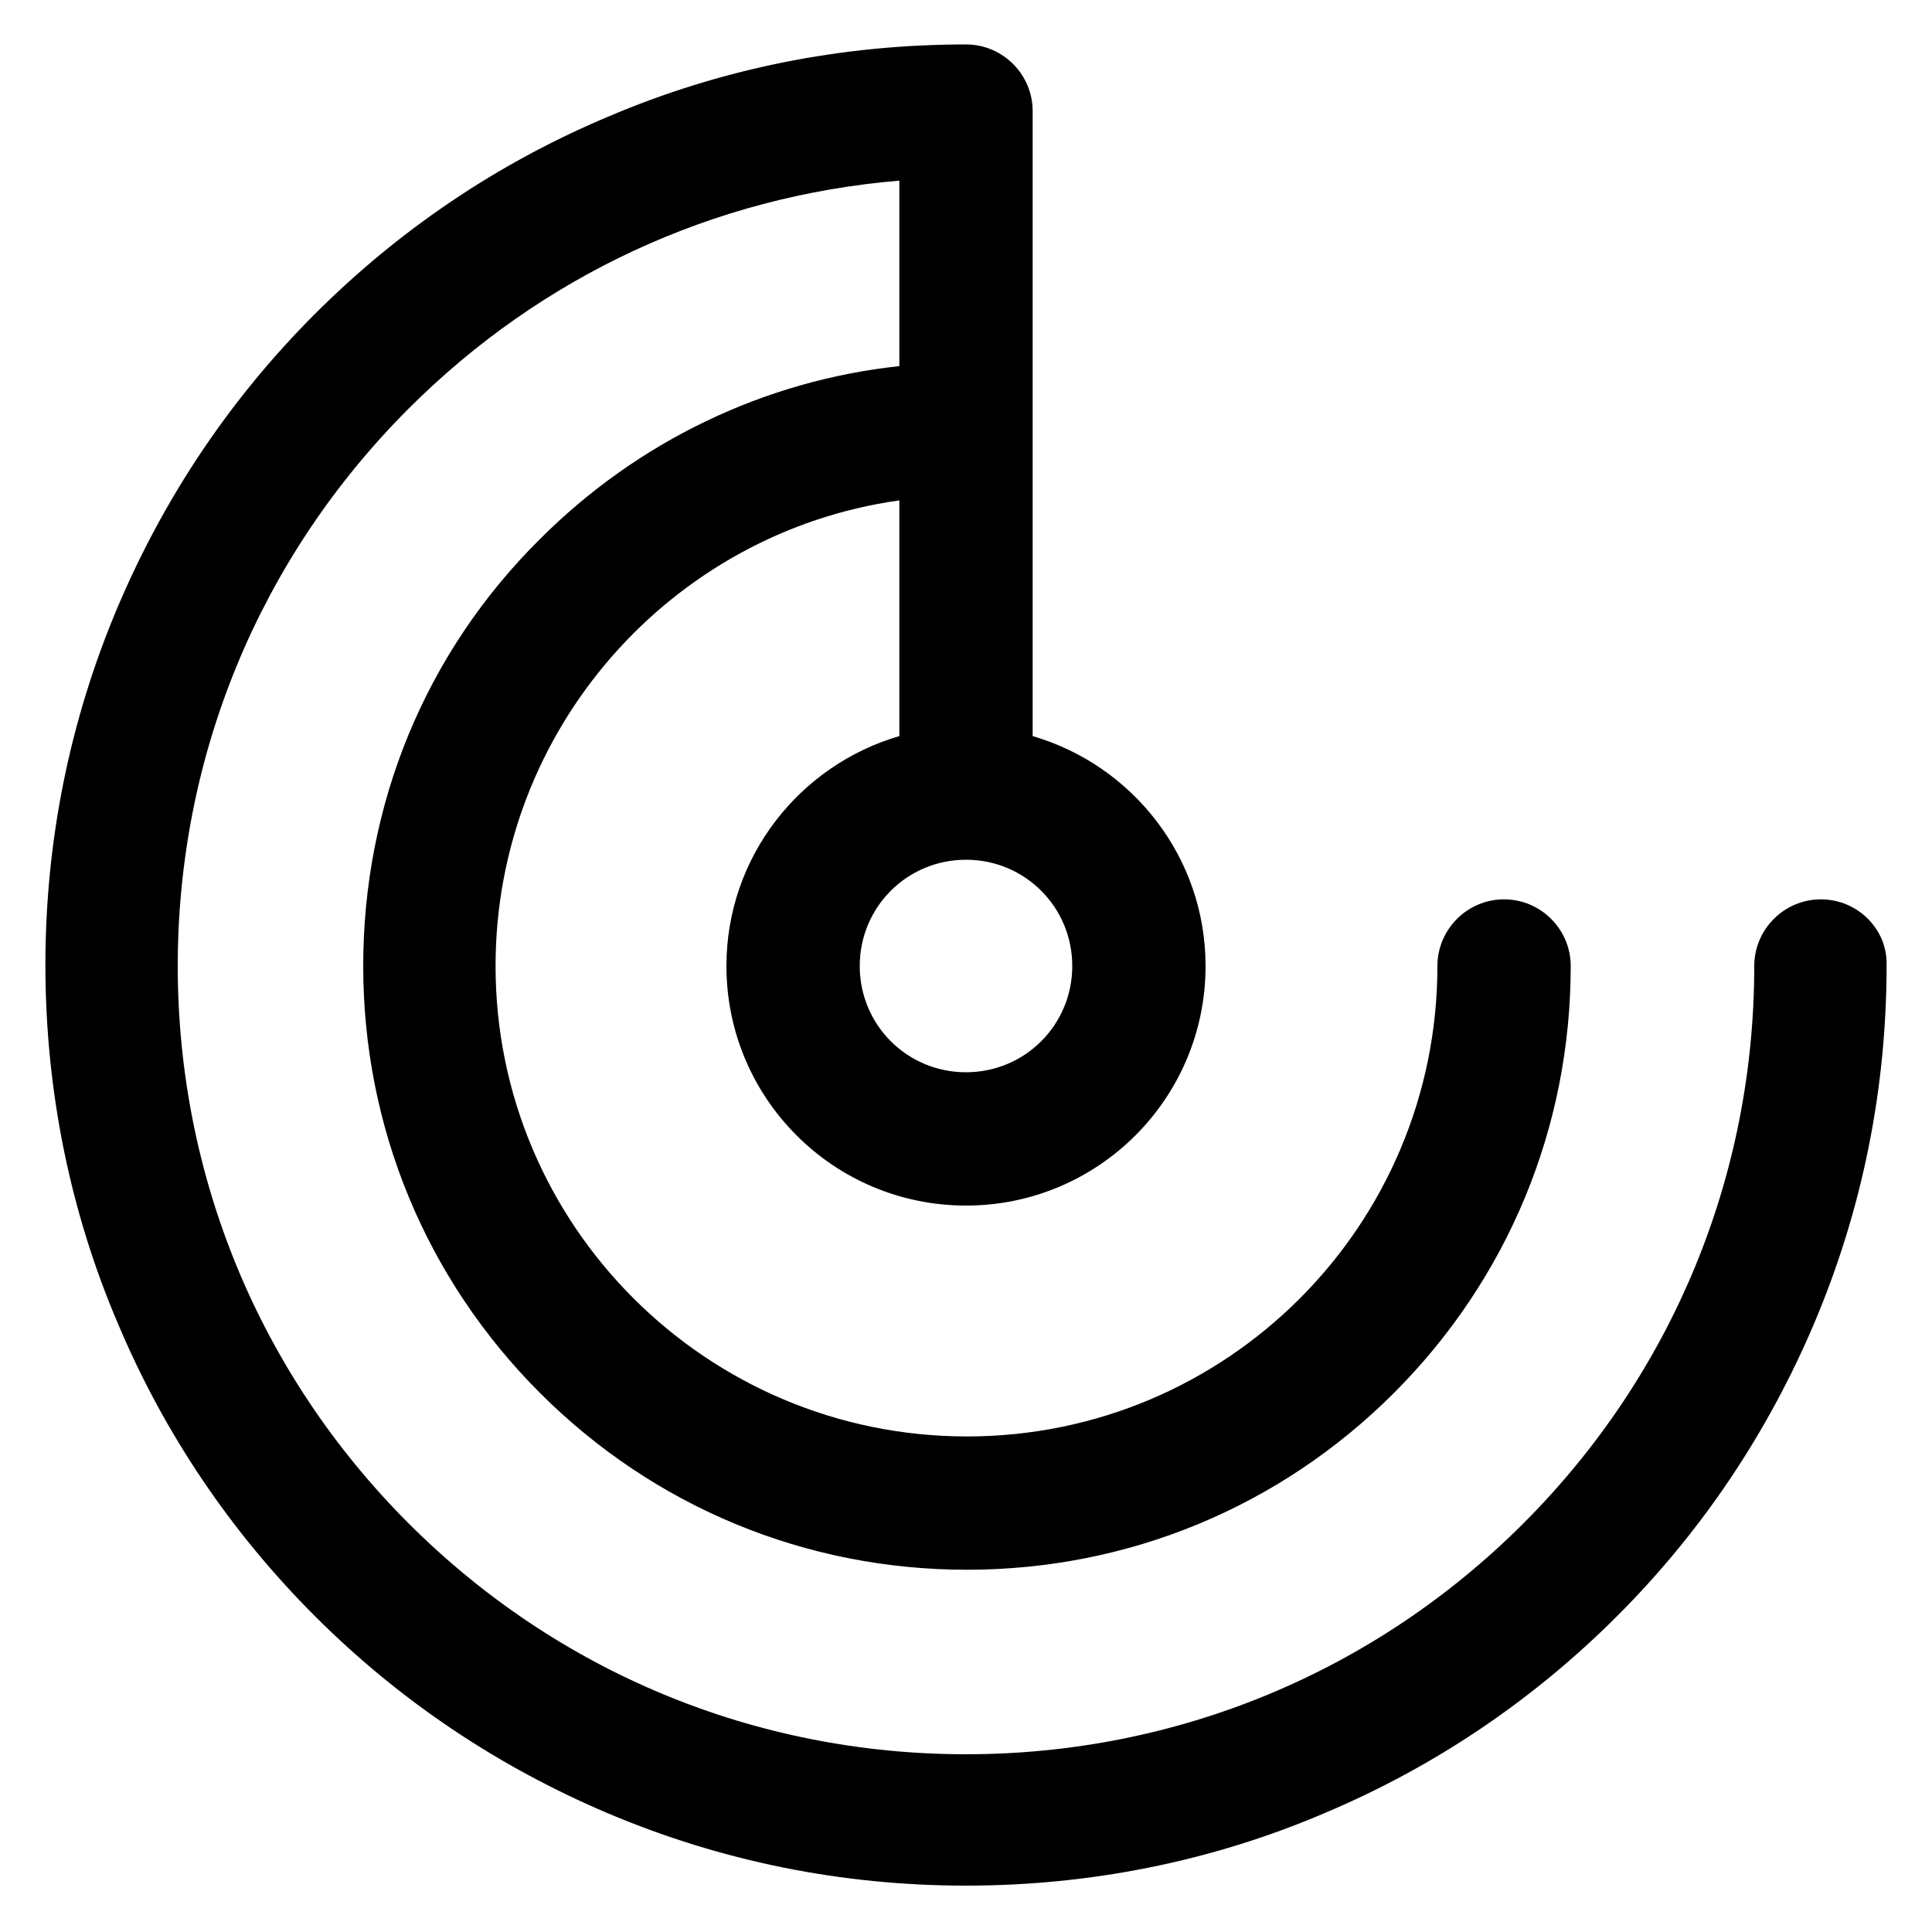
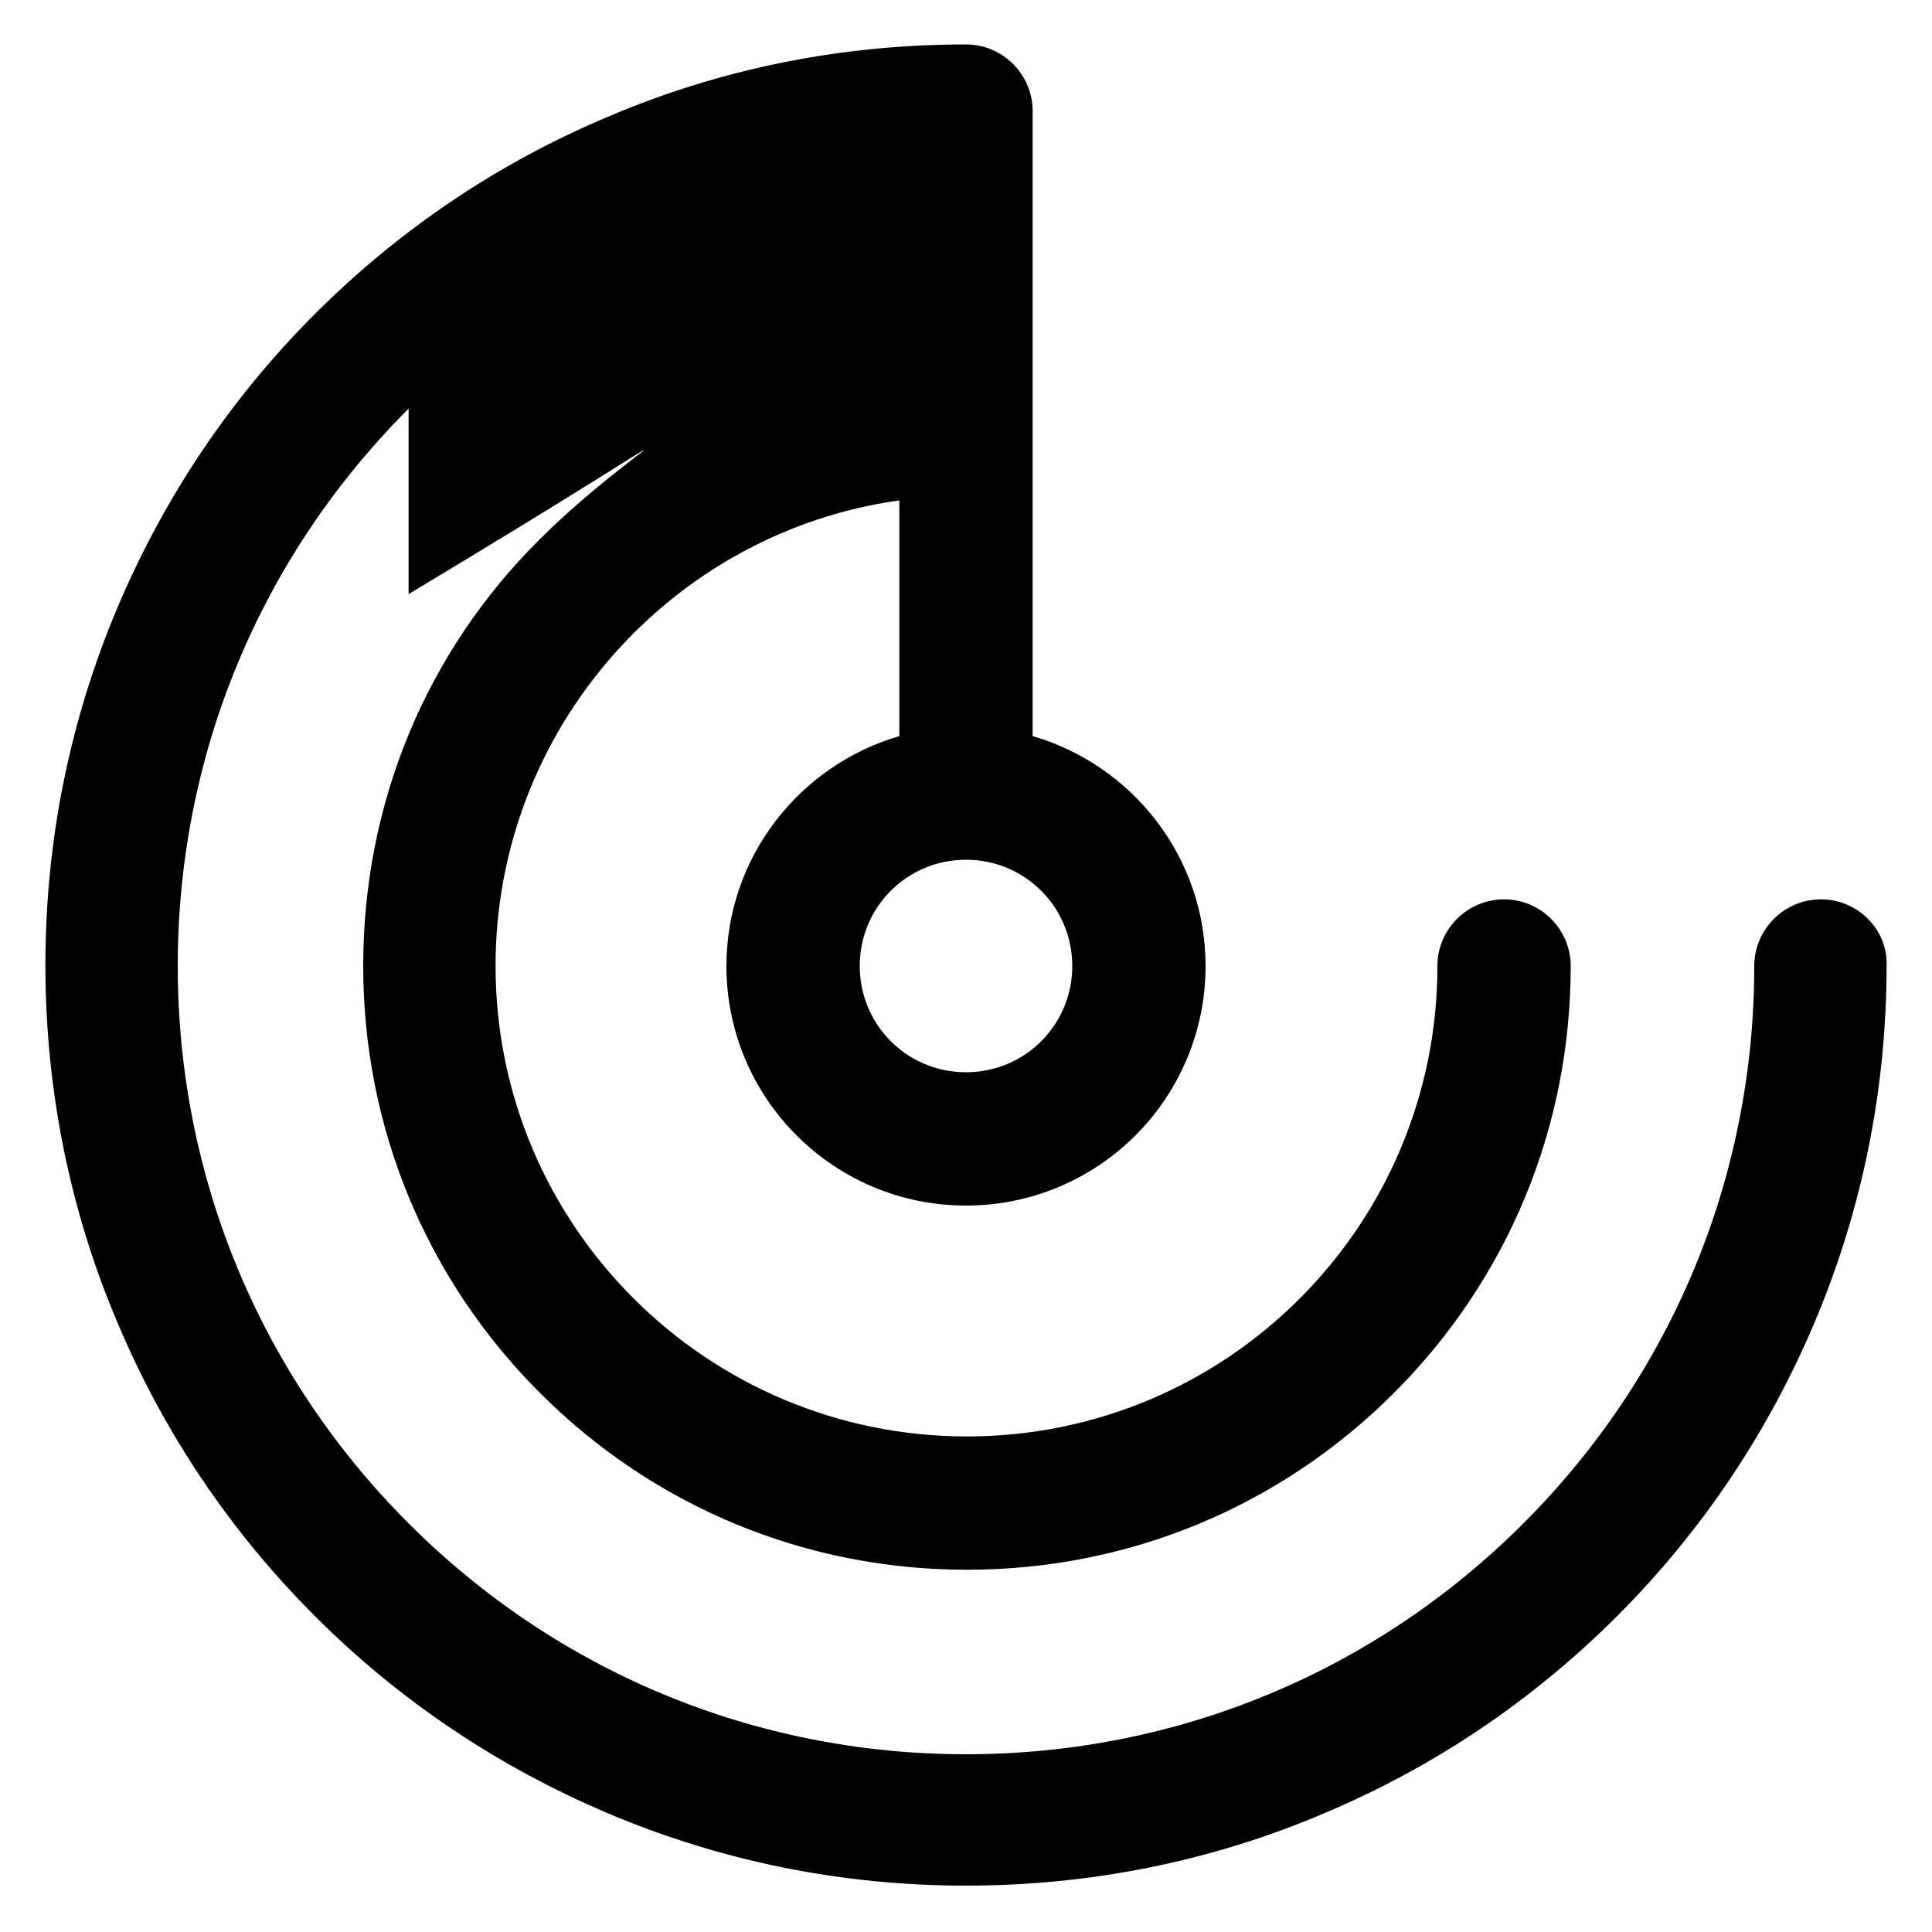
<svg xmlns="http://www.w3.org/2000/svg" version="1.1" id="图层_1" x="0px" y="0px" viewBox="0 0 200 200" style="enable-background:new 0 0 200 200;" xml:space="preserve">
-   <path d="M188.5,93.1c-3.8,0-6.9,3.1-6.9,6.9c0,21.8-8.5,42.3-23.9,57.7s-35.9,23.9-57.7,23.9s-42.3-8.5-57.7-23.9  S18.4,121.8,18.4,100s8.5-42.3,23.9-57.7c13.8-13.8,31.6-22,50.8-23.6v19.2C79.1,39.4,66,45.7,55.9,55.8C44,67.6,37.6,83.3,37.6,100  s6.5,32.4,18.3,44.2c11.8,11.8,27.5,18.3,44.2,18.3s32.4-6.5,44.2-18.3c11.8-11.8,18.3-27.5,18.3-44.2c0-3.8-3.1-6.9-6.9-6.9  s-6.9,3.1-6.9,6.9c0,26.9-21.8,48.7-48.7,48.7S51.3,126.9,51.3,100c0-24.5,18.2-44.9,41.8-48.2v24.4c-10.3,3-17.9,12.5-17.9,23.8  c0,13.7,11.1,24.8,24.8,24.8s24.8-11.1,24.8-24.8c0-11.3-7.6-20.8-17.9-23.8V11.9v-0.2v-0.2c0-3.8-3.1-6.9-6.9-6.9  c-12.9,0-25.4,2.5-37.1,7.5c-11.4,4.8-21.6,11.7-30.3,20.4c-8.8,8.8-15.6,19-20.4,30.3c-5,11.8-7.5,24.3-7.5,37.1s2.5,25.4,7.5,37.1  c4.8,11.4,11.7,21.6,20.4,30.3c8.8,8.8,19,15.6,30.3,20.4c11.8,5,24.3,7.5,37.1,7.5s25.4-2.5,37.1-7.5c11.4-4.8,21.6-11.7,30.3-20.4  c8.8-8.8,15.6-19,20.4-30.3c5-11.8,7.5-24.3,7.5-37.1C195.4,96.2,192.3,93.1,188.5,93.1z M111,100c0,6.1-4.9,11-11,11  c-6.1,0-11-4.9-11-11c0-6.1,4.9-11,11-11C106.1,89,111,93.9,111,100z" />
+   <path d="M188.5,93.1c-3.8,0-6.9,3.1-6.9,6.9c0,21.8-8.5,42.3-23.9,57.7s-35.9,23.9-57.7,23.9s-42.3-8.5-57.7-23.9  S18.4,121.8,18.4,100s8.5-42.3,23.9-57.7v19.2C79.1,39.4,66,45.7,55.9,55.8C44,67.6,37.6,83.3,37.6,100  s6.5,32.4,18.3,44.2c11.8,11.8,27.5,18.3,44.2,18.3s32.4-6.5,44.2-18.3c11.8-11.8,18.3-27.5,18.3-44.2c0-3.8-3.1-6.9-6.9-6.9  s-6.9,3.1-6.9,6.9c0,26.9-21.8,48.7-48.7,48.7S51.3,126.9,51.3,100c0-24.5,18.2-44.9,41.8-48.2v24.4c-10.3,3-17.9,12.5-17.9,23.8  c0,13.7,11.1,24.8,24.8,24.8s24.8-11.1,24.8-24.8c0-11.3-7.6-20.8-17.9-23.8V11.9v-0.2v-0.2c0-3.8-3.1-6.9-6.9-6.9  c-12.9,0-25.4,2.5-37.1,7.5c-11.4,4.8-21.6,11.7-30.3,20.4c-8.8,8.8-15.6,19-20.4,30.3c-5,11.8-7.5,24.3-7.5,37.1s2.5,25.4,7.5,37.1  c4.8,11.4,11.7,21.6,20.4,30.3c8.8,8.8,19,15.6,30.3,20.4c11.8,5,24.3,7.5,37.1,7.5s25.4-2.5,37.1-7.5c11.4-4.8,21.6-11.7,30.3-20.4  c8.8-8.8,15.6-19,20.4-30.3c5-11.8,7.5-24.3,7.5-37.1C195.4,96.2,192.3,93.1,188.5,93.1z M111,100c0,6.1-4.9,11-11,11  c-6.1,0-11-4.9-11-11c0-6.1,4.9-11,11-11C106.1,89,111,93.9,111,100z" />
</svg>